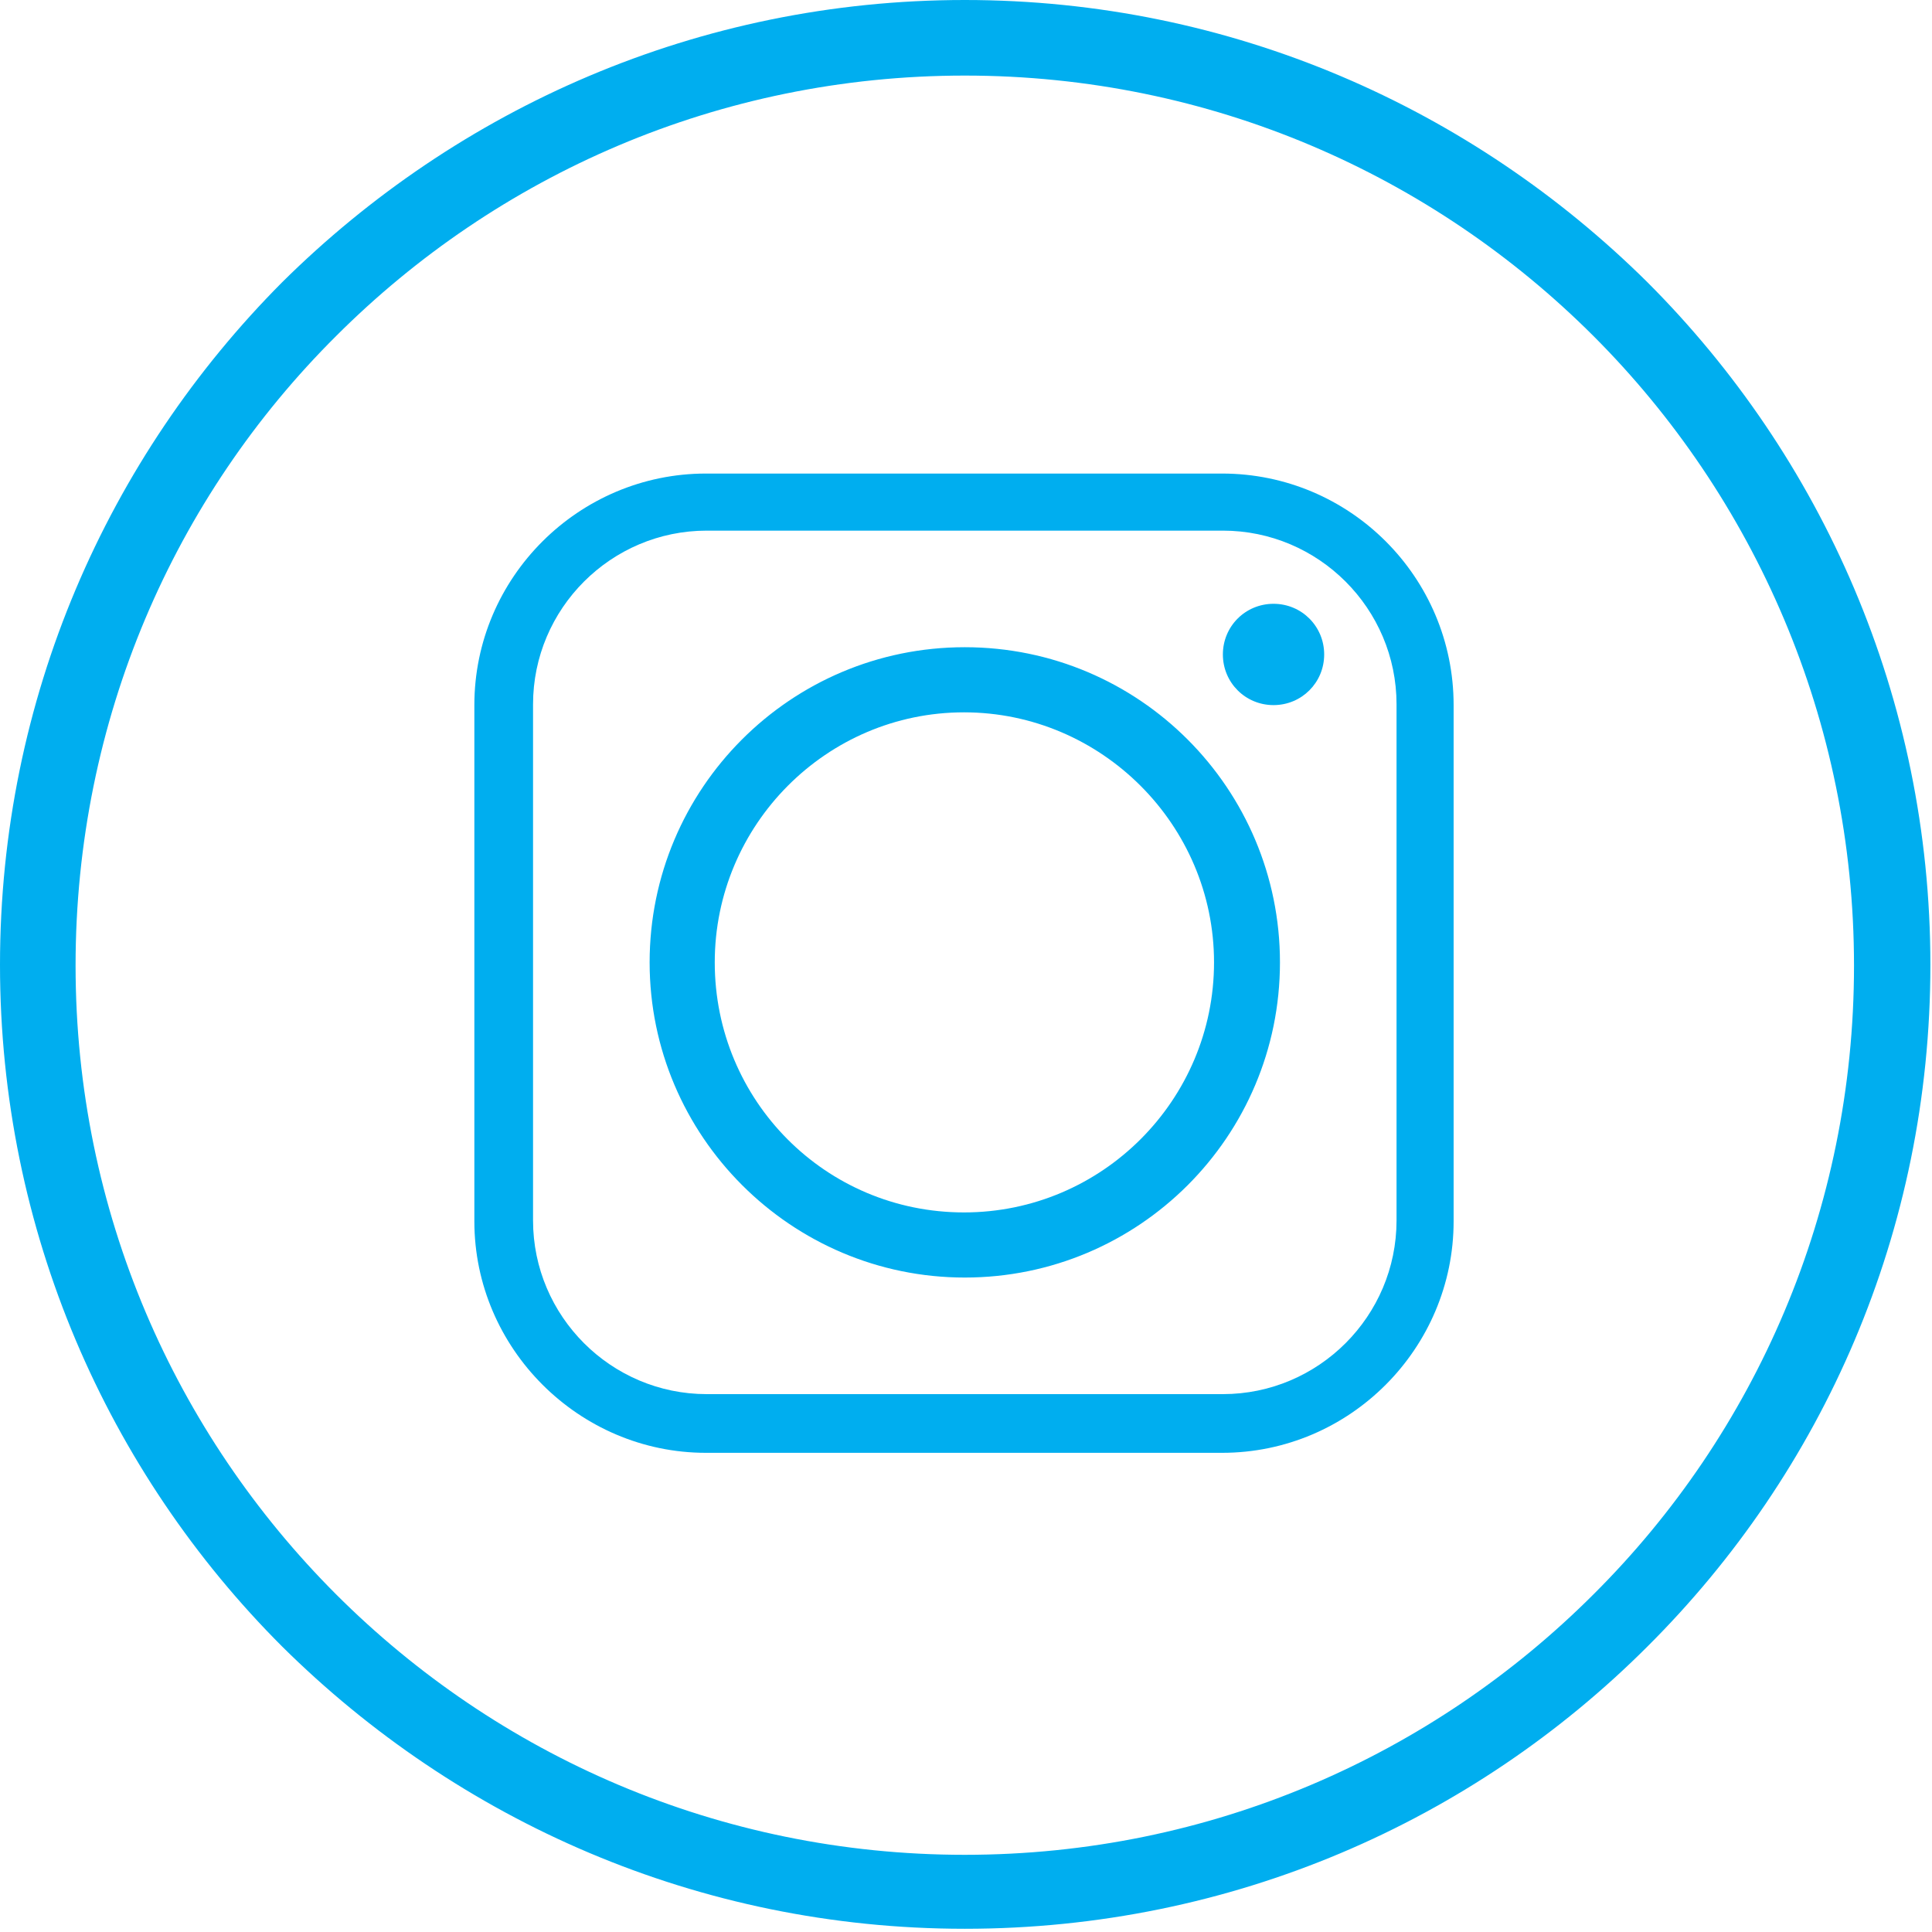
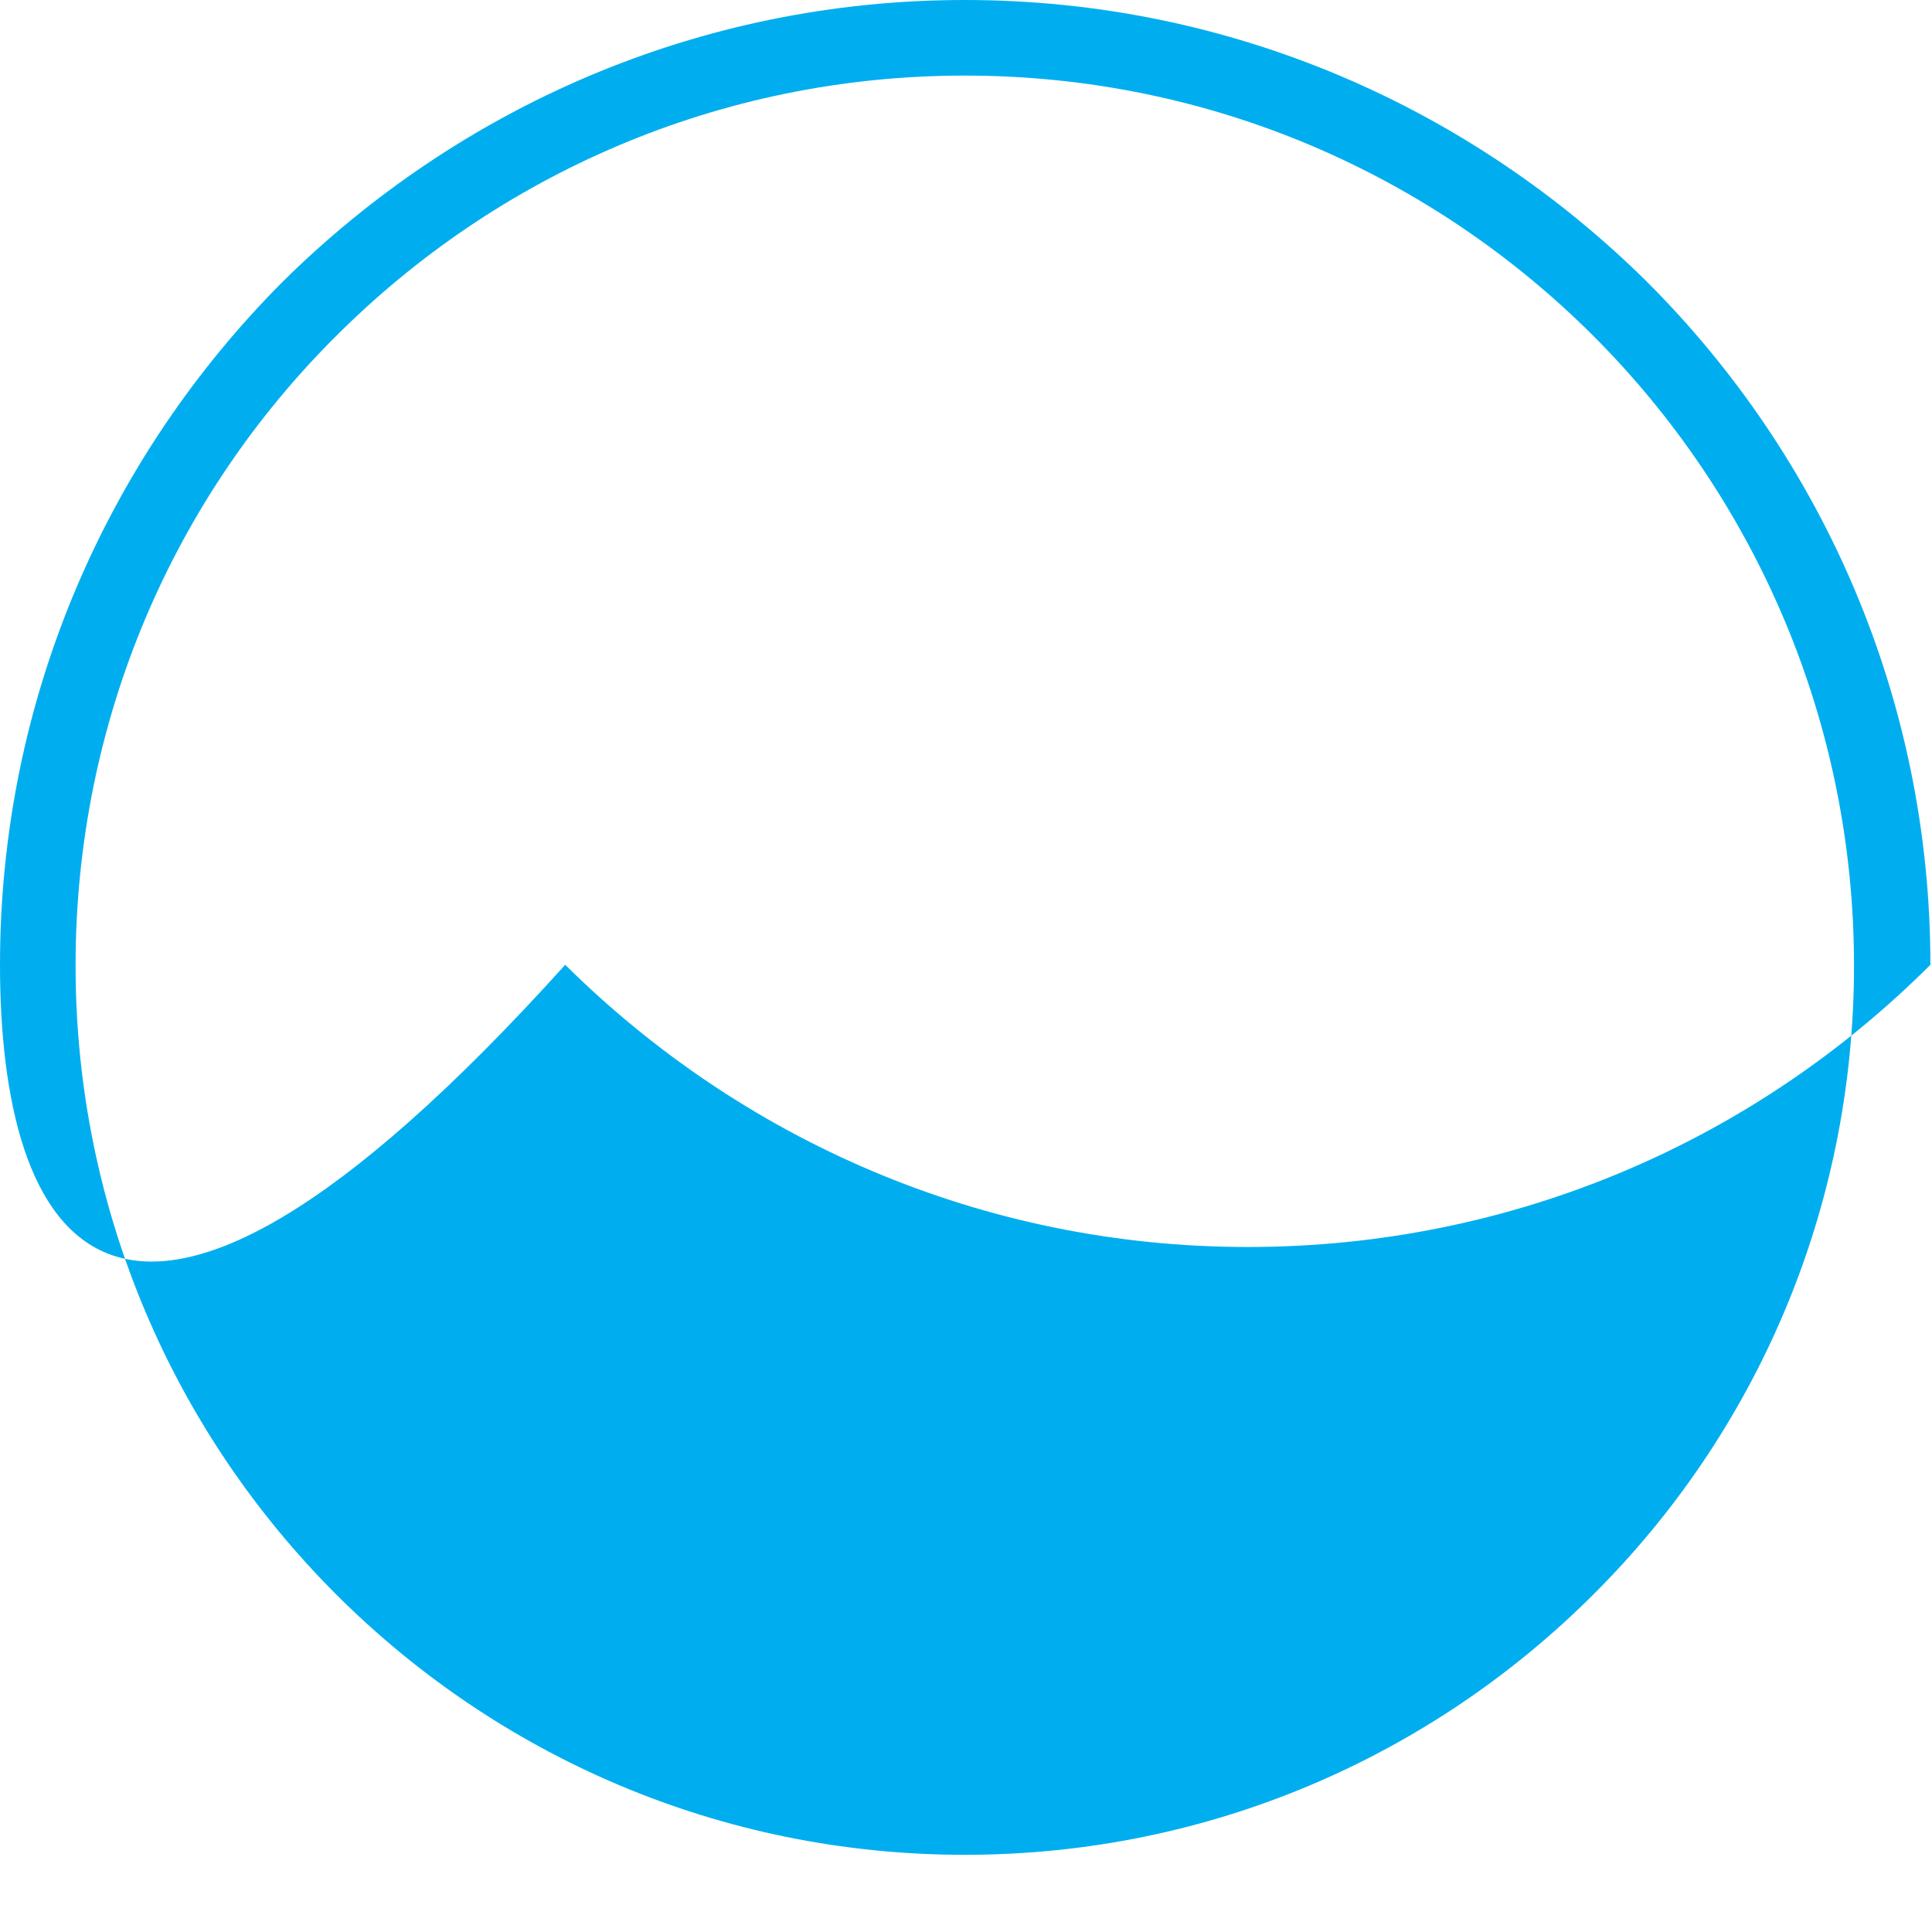
<svg xmlns="http://www.w3.org/2000/svg" id="Layer_6" viewBox="0 0 24.03 24.03">
  <defs>
    <style>
      .cls-1 {
        fill-rule: evenodd;
      }

      .cls-1, .cls-2 {
        fill: #00aeef;
      }
    </style>
  </defs>
-   <path class="cls-2" d="M12,0c3.32,0,6.31,1.35,8.49,3.51,2.17,2.17,3.52,5.17,3.52,8.49s-1.34,6.31-3.52,8.48c-2.17,2.17-5.17,3.51-8.49,3.51s-6.31-1.35-8.49-3.51C1.34,18.31,0,15.31,0,12S1.34,5.69,3.51,3.51C5.69,1.35,8.68,0,12,0h0ZM19.82,4.18c-2-2-4.76-3.24-7.82-3.24s-5.82,1.24-7.82,3.24c-2.01,2-3.24,4.77-3.24,7.83s1.24,5.82,3.24,7.82c2,2,4.76,3.24,7.82,3.24s5.82-1.24,7.82-3.24c2.01-2,3.24-4.77,3.24-7.82s-1.24-5.83-3.24-7.83h0Z" />
-   <path class="cls-1" d="M8.89,11.97c0-1.71,1.39-3.11,3.1-3.11s3.11,1.4,3.11,3.11-1.39,3.11-3.11,3.11-3.1-1.39-3.1-3.11h0ZM15.2,5.89h-6.42c-1.58,0-2.88,1.29-2.88,2.88v6.42c0,1.58,1.3,2.88,2.88,2.88h6.42c1.59,0,2.88-1.3,2.88-2.88v-6.42c0-1.59-1.29-2.88-2.88-2.88h0ZM8.79,6.6h6.42c1.19,0,2.16.97,2.16,2.16v6.42c0,1.19-.97,2.16-2.16,2.16h-6.42c-1.19,0-2.16-.97-2.16-2.16v-6.42c0-1.19.97-2.16,2.16-2.16h0ZM15.84,7.51c-.35,0-.63.28-.63.63s.28.63.63.63.63-.28.63-.63-.28-.63-.63-.63h0ZM15.92,11.97c0-2.16-1.75-3.92-3.92-3.92s-3.92,1.76-3.92,3.92,1.76,3.92,3.92,3.92,3.92-1.75,3.92-3.92h0Z" />
+   <path class="cls-2" d="M12,0c3.32,0,6.31,1.35,8.49,3.51,2.17,2.17,3.52,5.17,3.52,8.49c-2.17,2.17-5.17,3.51-8.49,3.51s-6.31-1.35-8.49-3.51C1.34,18.31,0,15.31,0,12S1.34,5.69,3.51,3.51C5.69,1.35,8.68,0,12,0h0ZM19.82,4.18c-2-2-4.76-3.24-7.82-3.24s-5.82,1.24-7.82,3.24c-2.01,2-3.24,4.77-3.24,7.83s1.24,5.82,3.24,7.82c2,2,4.76,3.24,7.82,3.24s5.82-1.24,7.82-3.24c2.01-2,3.24-4.77,3.24-7.82s-1.24-5.83-3.24-7.83h0Z" />
</svg>